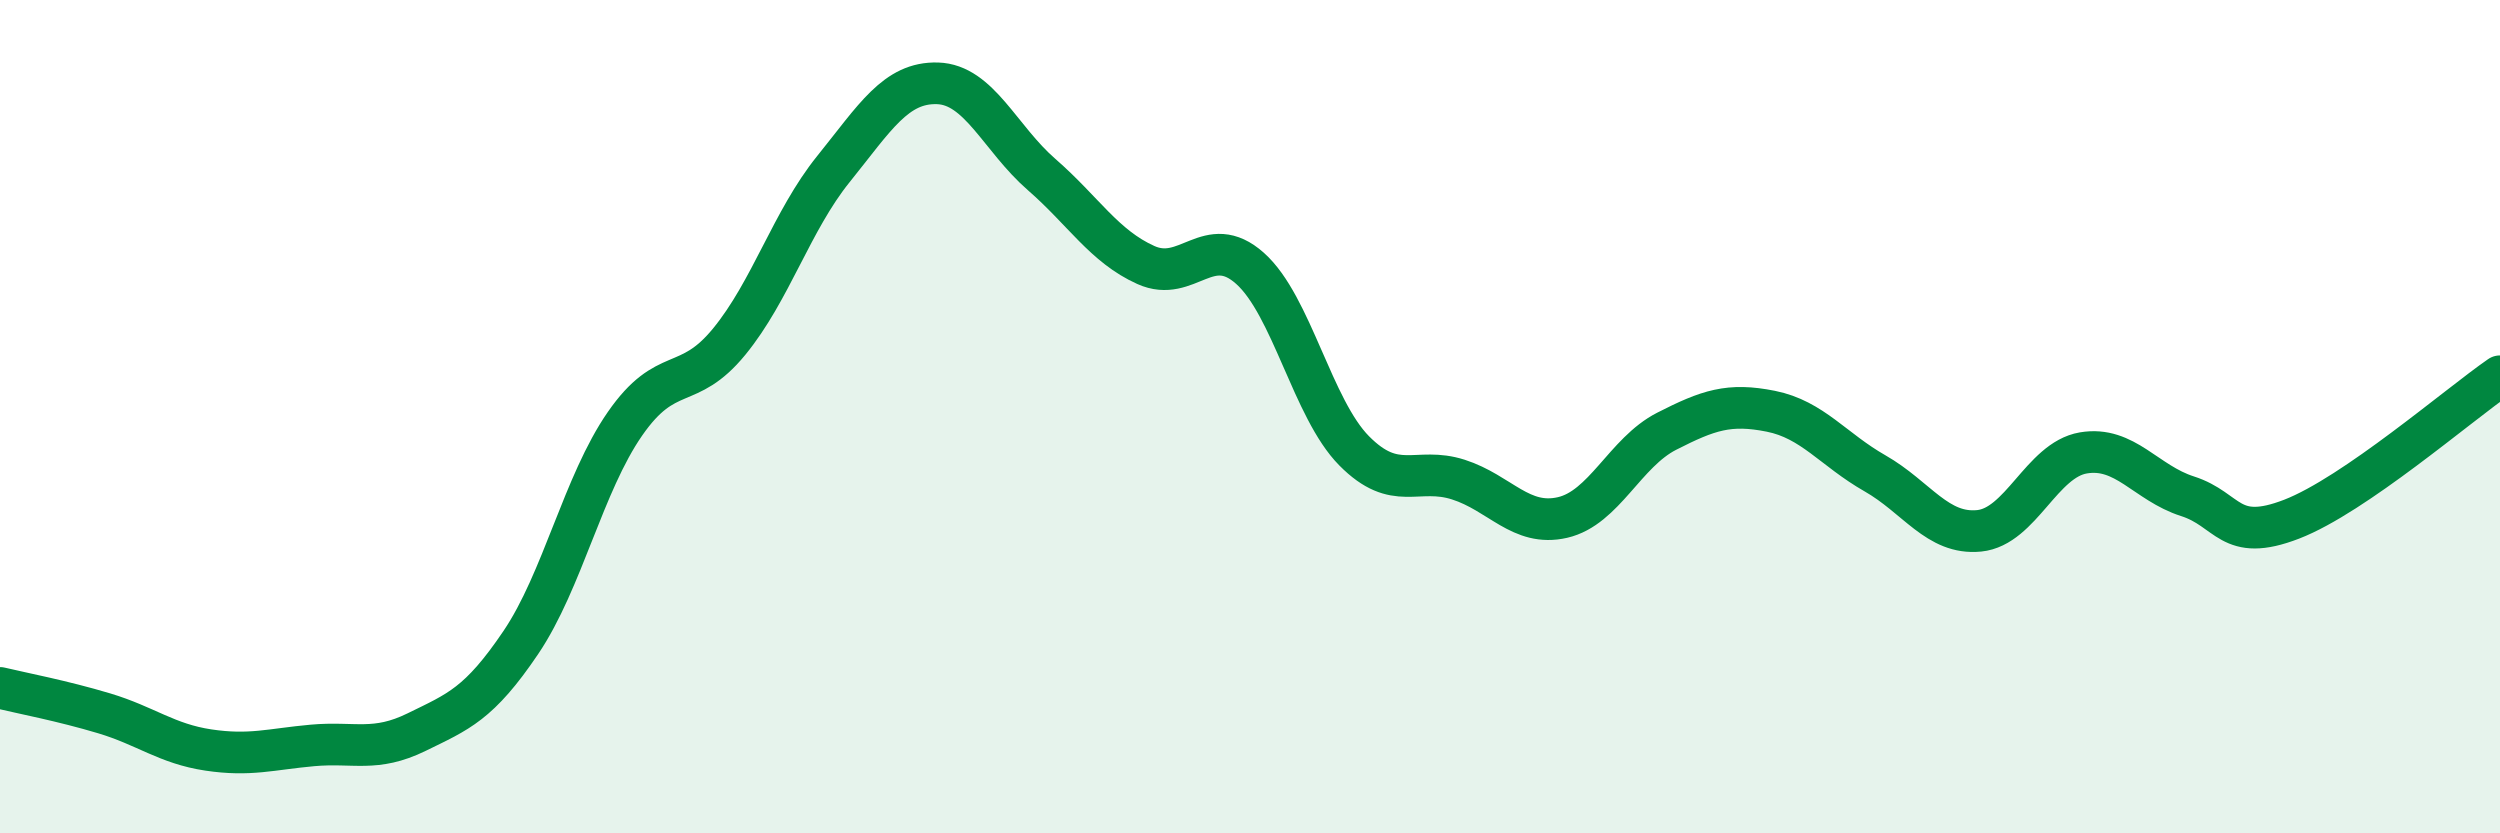
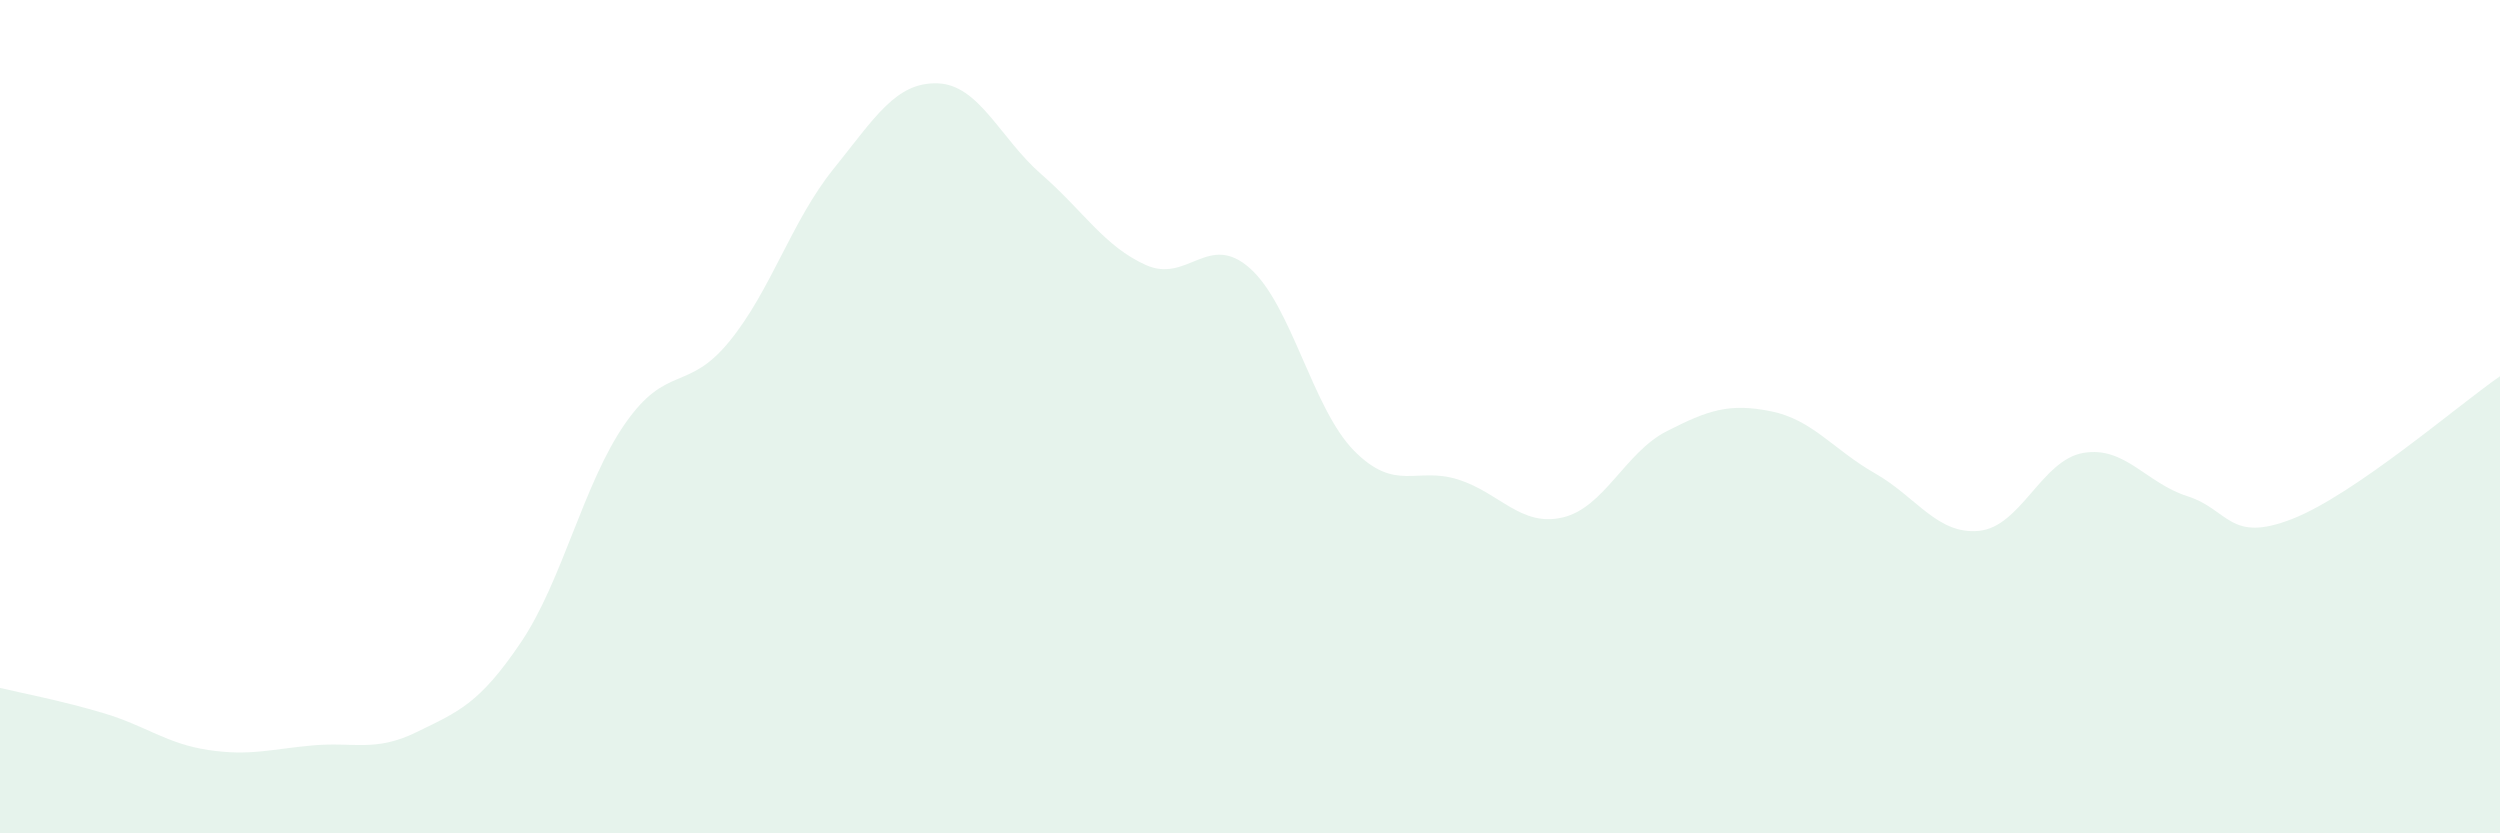
<svg xmlns="http://www.w3.org/2000/svg" width="60" height="20" viewBox="0 0 60 20">
  <path d="M 0,16.51 C 0.5,16.63 1.5,16.82 2.5,17.12 C 3.5,17.42 4,17.85 5,18 C 6,18.15 6.5,17.98 7.5,17.89 C 8.5,17.8 9,18.06 10,17.57 C 11,17.08 11.5,16.9 12.5,15.42 C 13.5,13.94 14,11.61 15,10.17 C 16,8.73 16.5,9.42 17.5,8.2 C 18.5,6.98 19,5.3 20,4.06 C 21,2.82 21.5,1.97 22.5,2 C 23.5,2.03 24,3.32 25,4.19 C 26,5.06 26.5,5.91 27.5,6.36 C 28.5,6.81 29,5.55 30,6.44 C 31,7.33 31.5,9.81 32.5,10.82 C 33.5,11.83 34,11.19 35,11.51 C 36,11.83 36.5,12.65 37.5,12.42 C 38.5,12.19 39,10.86 40,10.35 C 41,9.84 41.5,9.67 42.5,9.87 C 43.5,10.07 44,10.79 45,11.36 C 46,11.93 46.5,12.84 47.5,12.74 C 48.5,12.64 49,11.04 50,10.87 C 51,10.7 51.5,11.59 52.5,11.91 C 53.5,12.23 53.5,13.04 55,12.46 C 56.5,11.88 59,9.72 60,9.03L60 20L0 20Z" fill="#008740" opacity="0.1" stroke-linecap="round" stroke-linejoin="round" />
-   <path d="M 0,16.51 C 0.5,16.63 1.5,16.82 2.5,17.12 C 3.5,17.42 4,17.85 5,18 C 6,18.15 6.5,17.98 7.5,17.89 C 8.5,17.8 9,18.06 10,17.57 C 11,17.08 11.5,16.9 12.5,15.42 C 13.5,13.94 14,11.61 15,10.17 C 16,8.73 16.5,9.42 17.5,8.2 C 18.5,6.98 19,5.3 20,4.06 C 21,2.82 21.5,1.97 22.5,2 C 23.5,2.03 24,3.32 25,4.19 C 26,5.06 26.5,5.91 27.5,6.36 C 28.5,6.81 29,5.55 30,6.44 C 31,7.33 31.5,9.81 32.5,10.82 C 33.5,11.83 34,11.19 35,11.51 C 36,11.83 36.5,12.65 37.5,12.42 C 38.5,12.19 39,10.86 40,10.35 C 41,9.84 41.5,9.67 42.5,9.87 C 43.5,10.07 44,10.79 45,11.36 C 46,11.93 46.5,12.84 47.5,12.74 C 48.5,12.64 49,11.04 50,10.87 C 51,10.7 51.5,11.59 52.5,11.91 C 53.5,12.23 53.5,13.04 55,12.46 C 56.5,11.88 59,9.72 60,9.03" stroke="#008740" stroke-width="1" fill="none" stroke-linecap="round" stroke-linejoin="round" />
</svg>